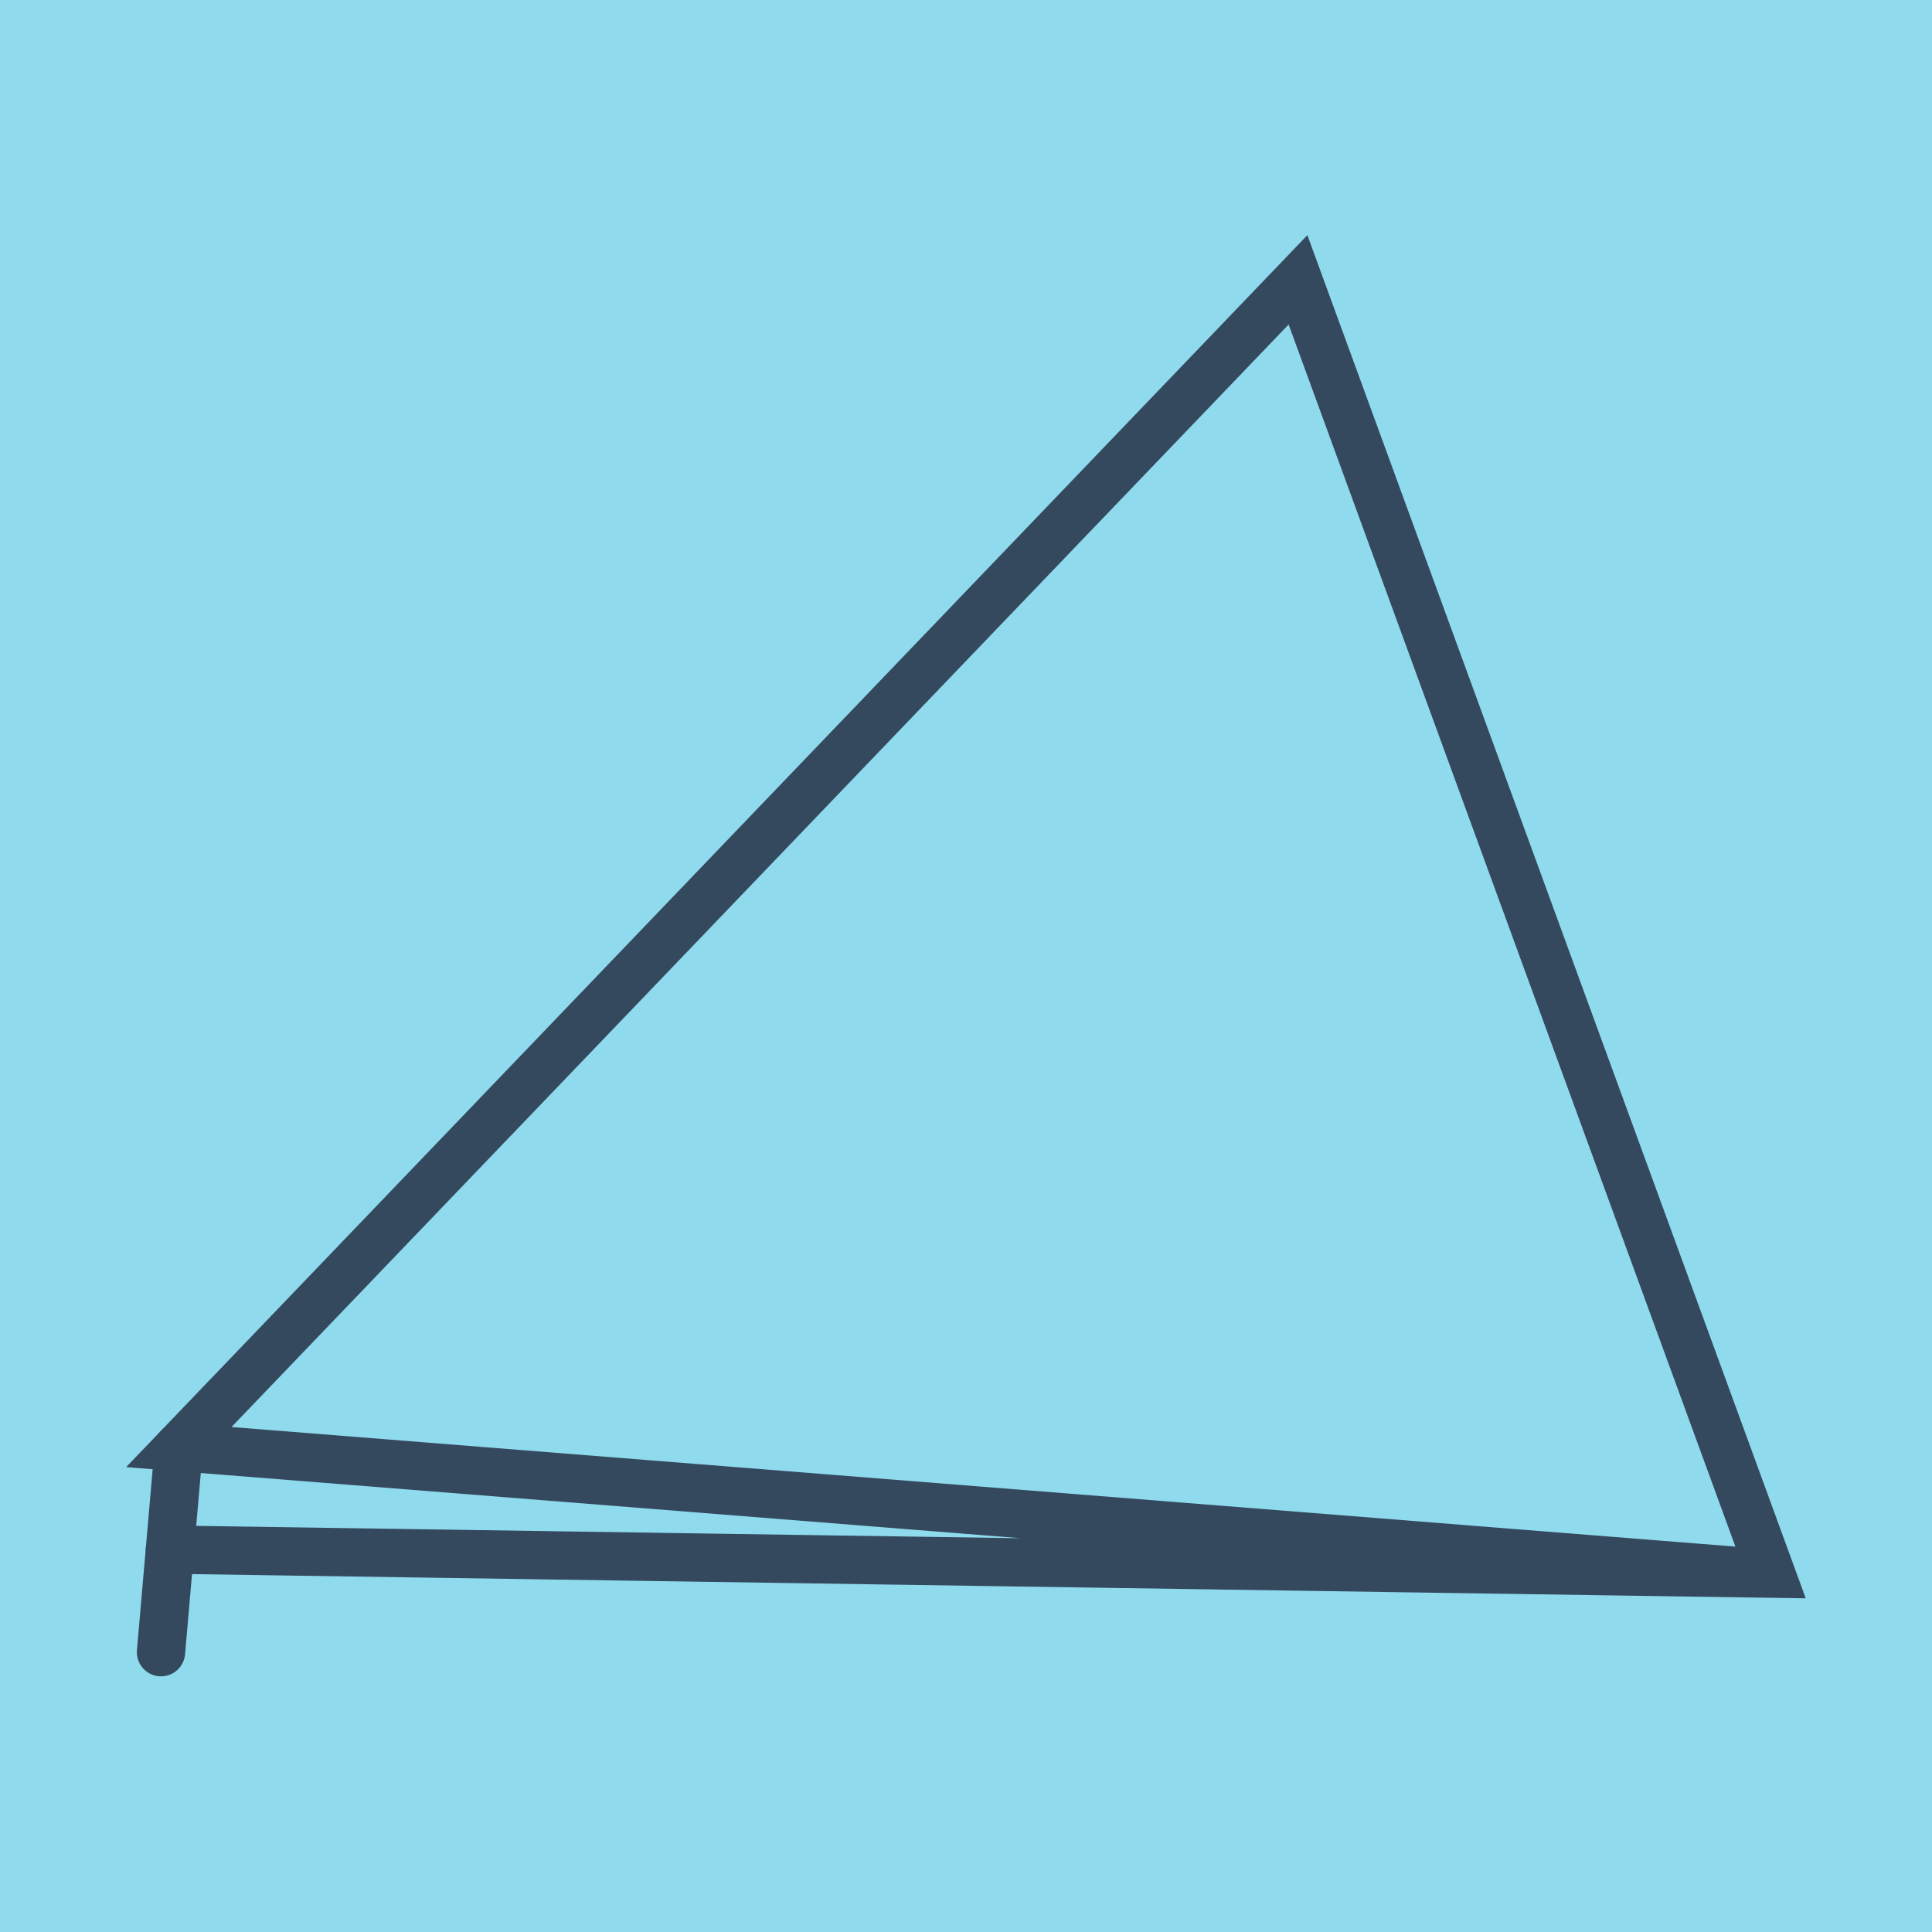
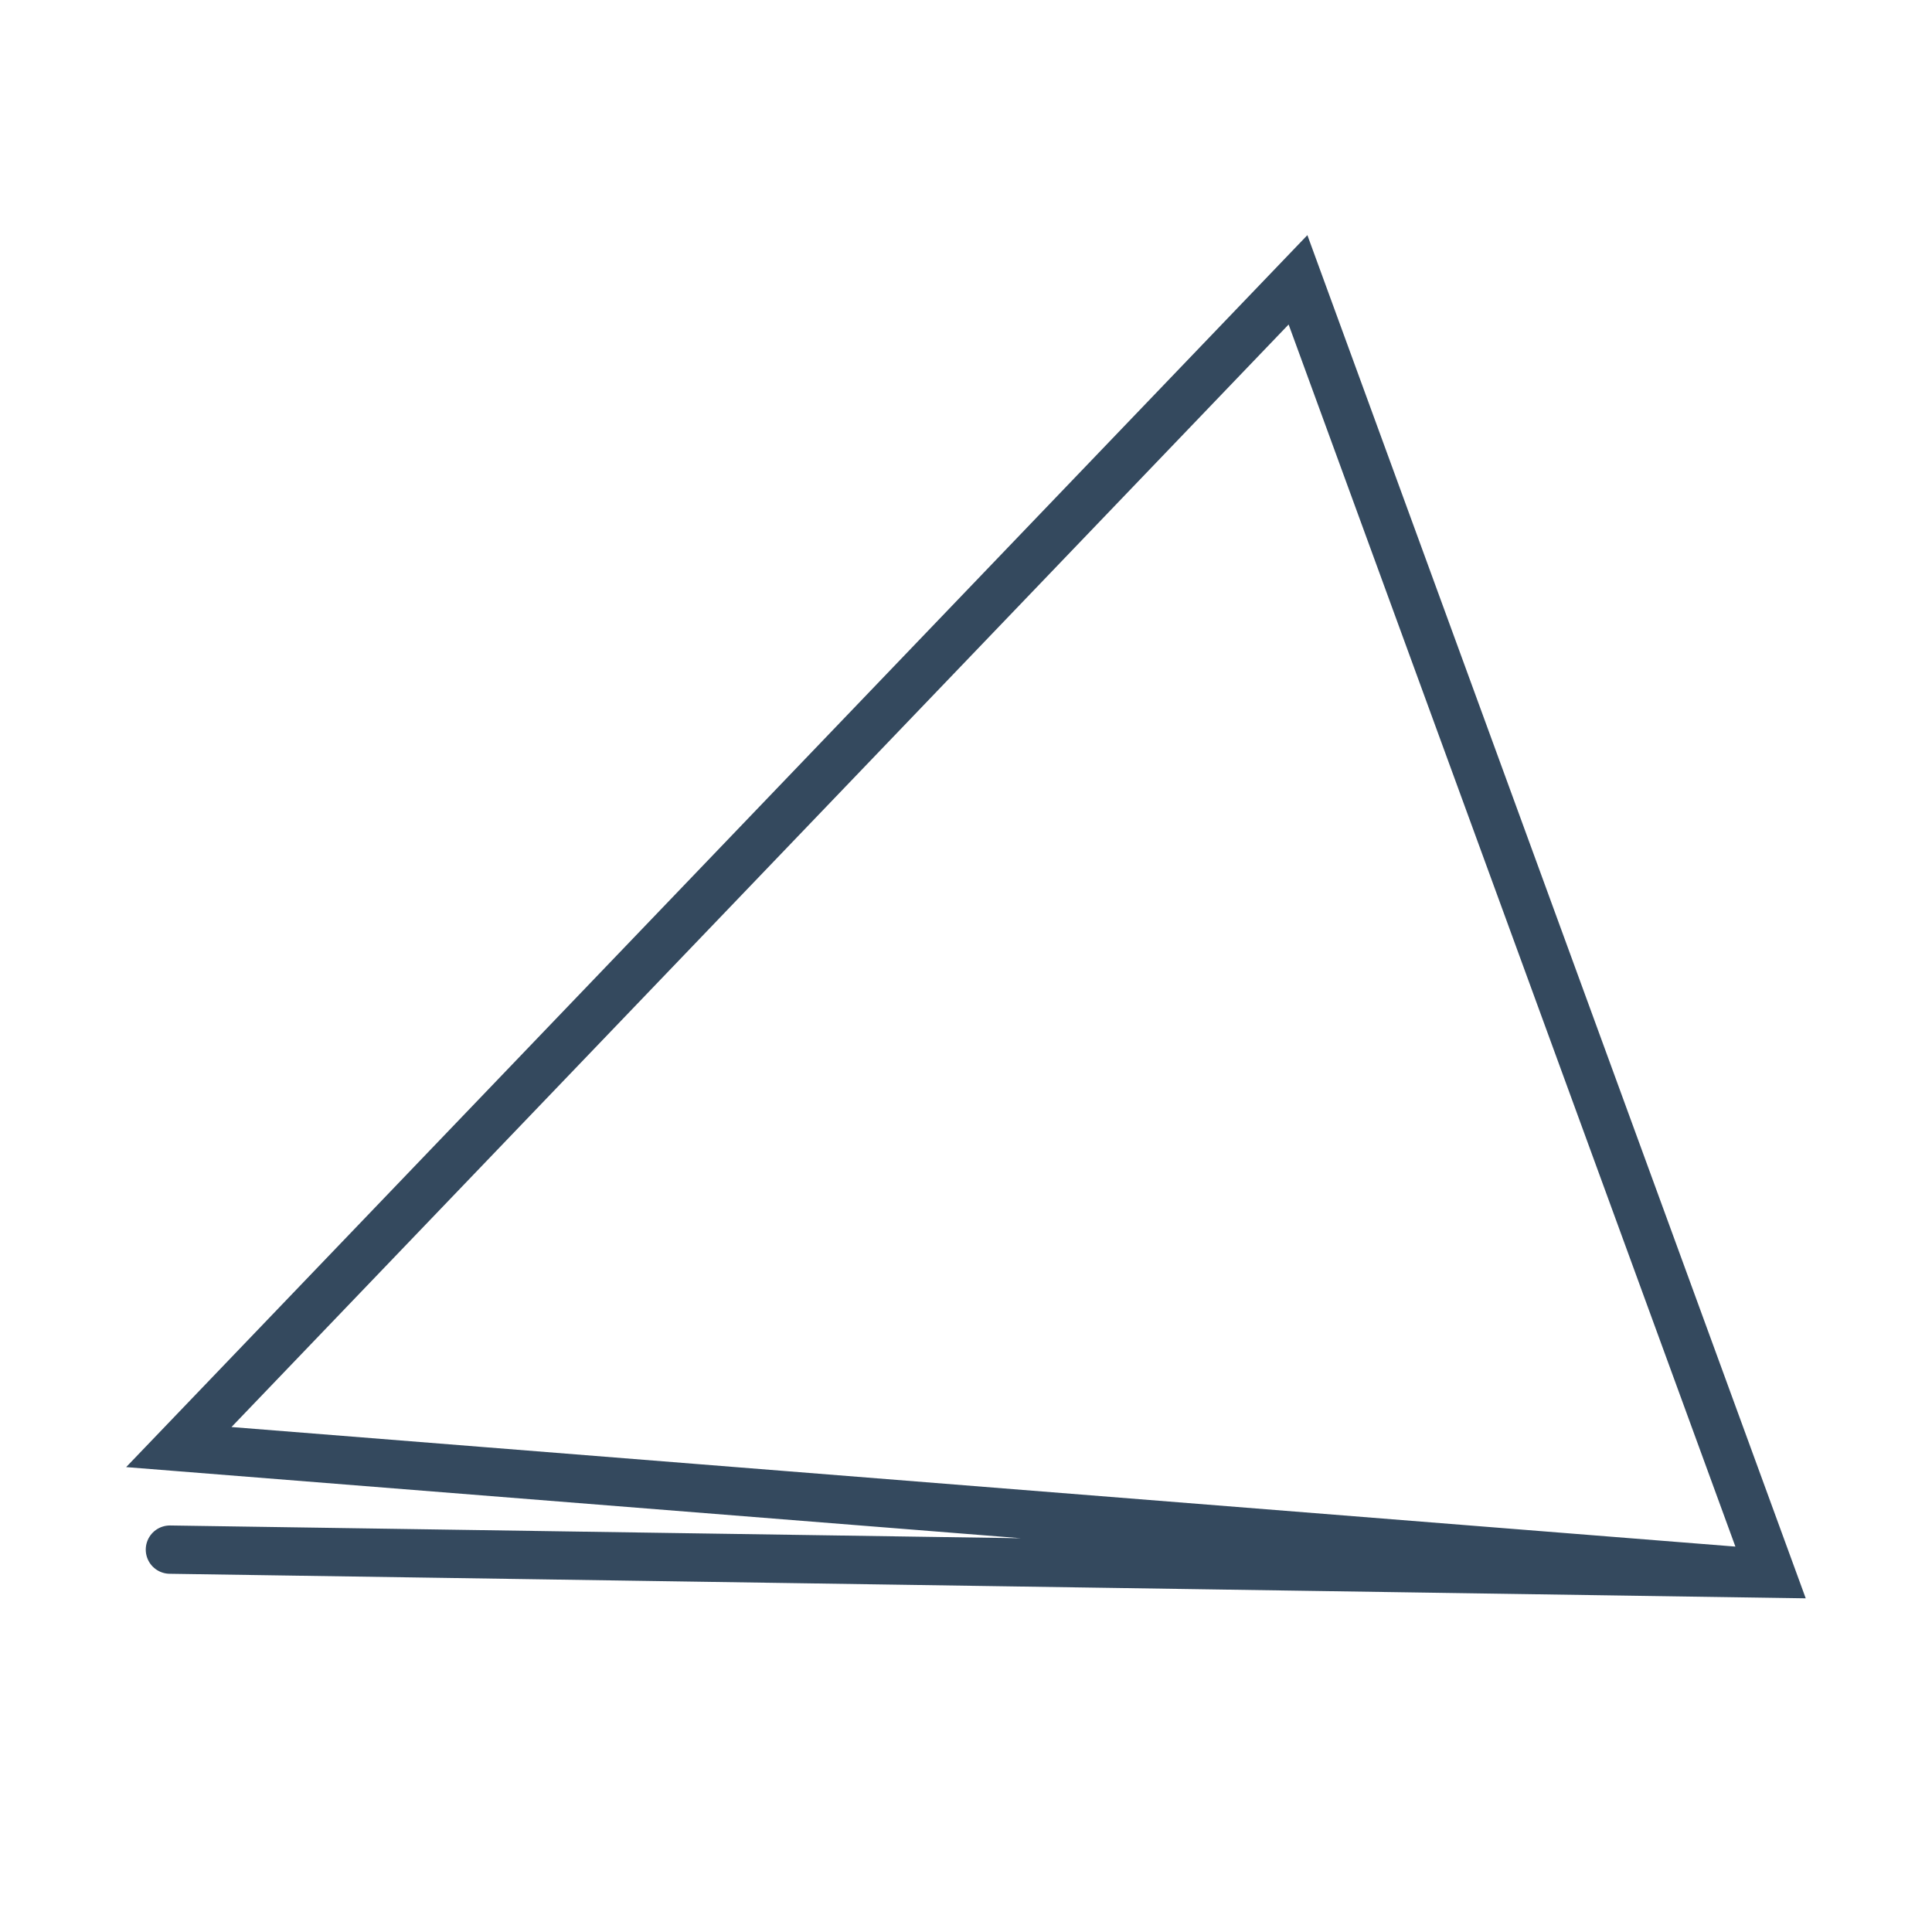
<svg xmlns="http://www.w3.org/2000/svg" viewBox="-10 -10 120 120" preserveAspectRatio="xMidYMid meet">
-   <path style="fill:#90daee" d="M-10-10h120v120H-10z" />
-   <polyline stroke-linecap="round" points="1.107,79.88 0,92.62 " style="fill:none;stroke:#34495e;stroke-width: 3px" />
  <polyline stroke-linecap="round" points="0.553,86.25 100,87.742 70.621,7.38 1.107,79.88 100,87.742 1.107,79.88 100,87.742 " style="fill:none;stroke:#34495e;stroke-width: 3px" />
</svg>